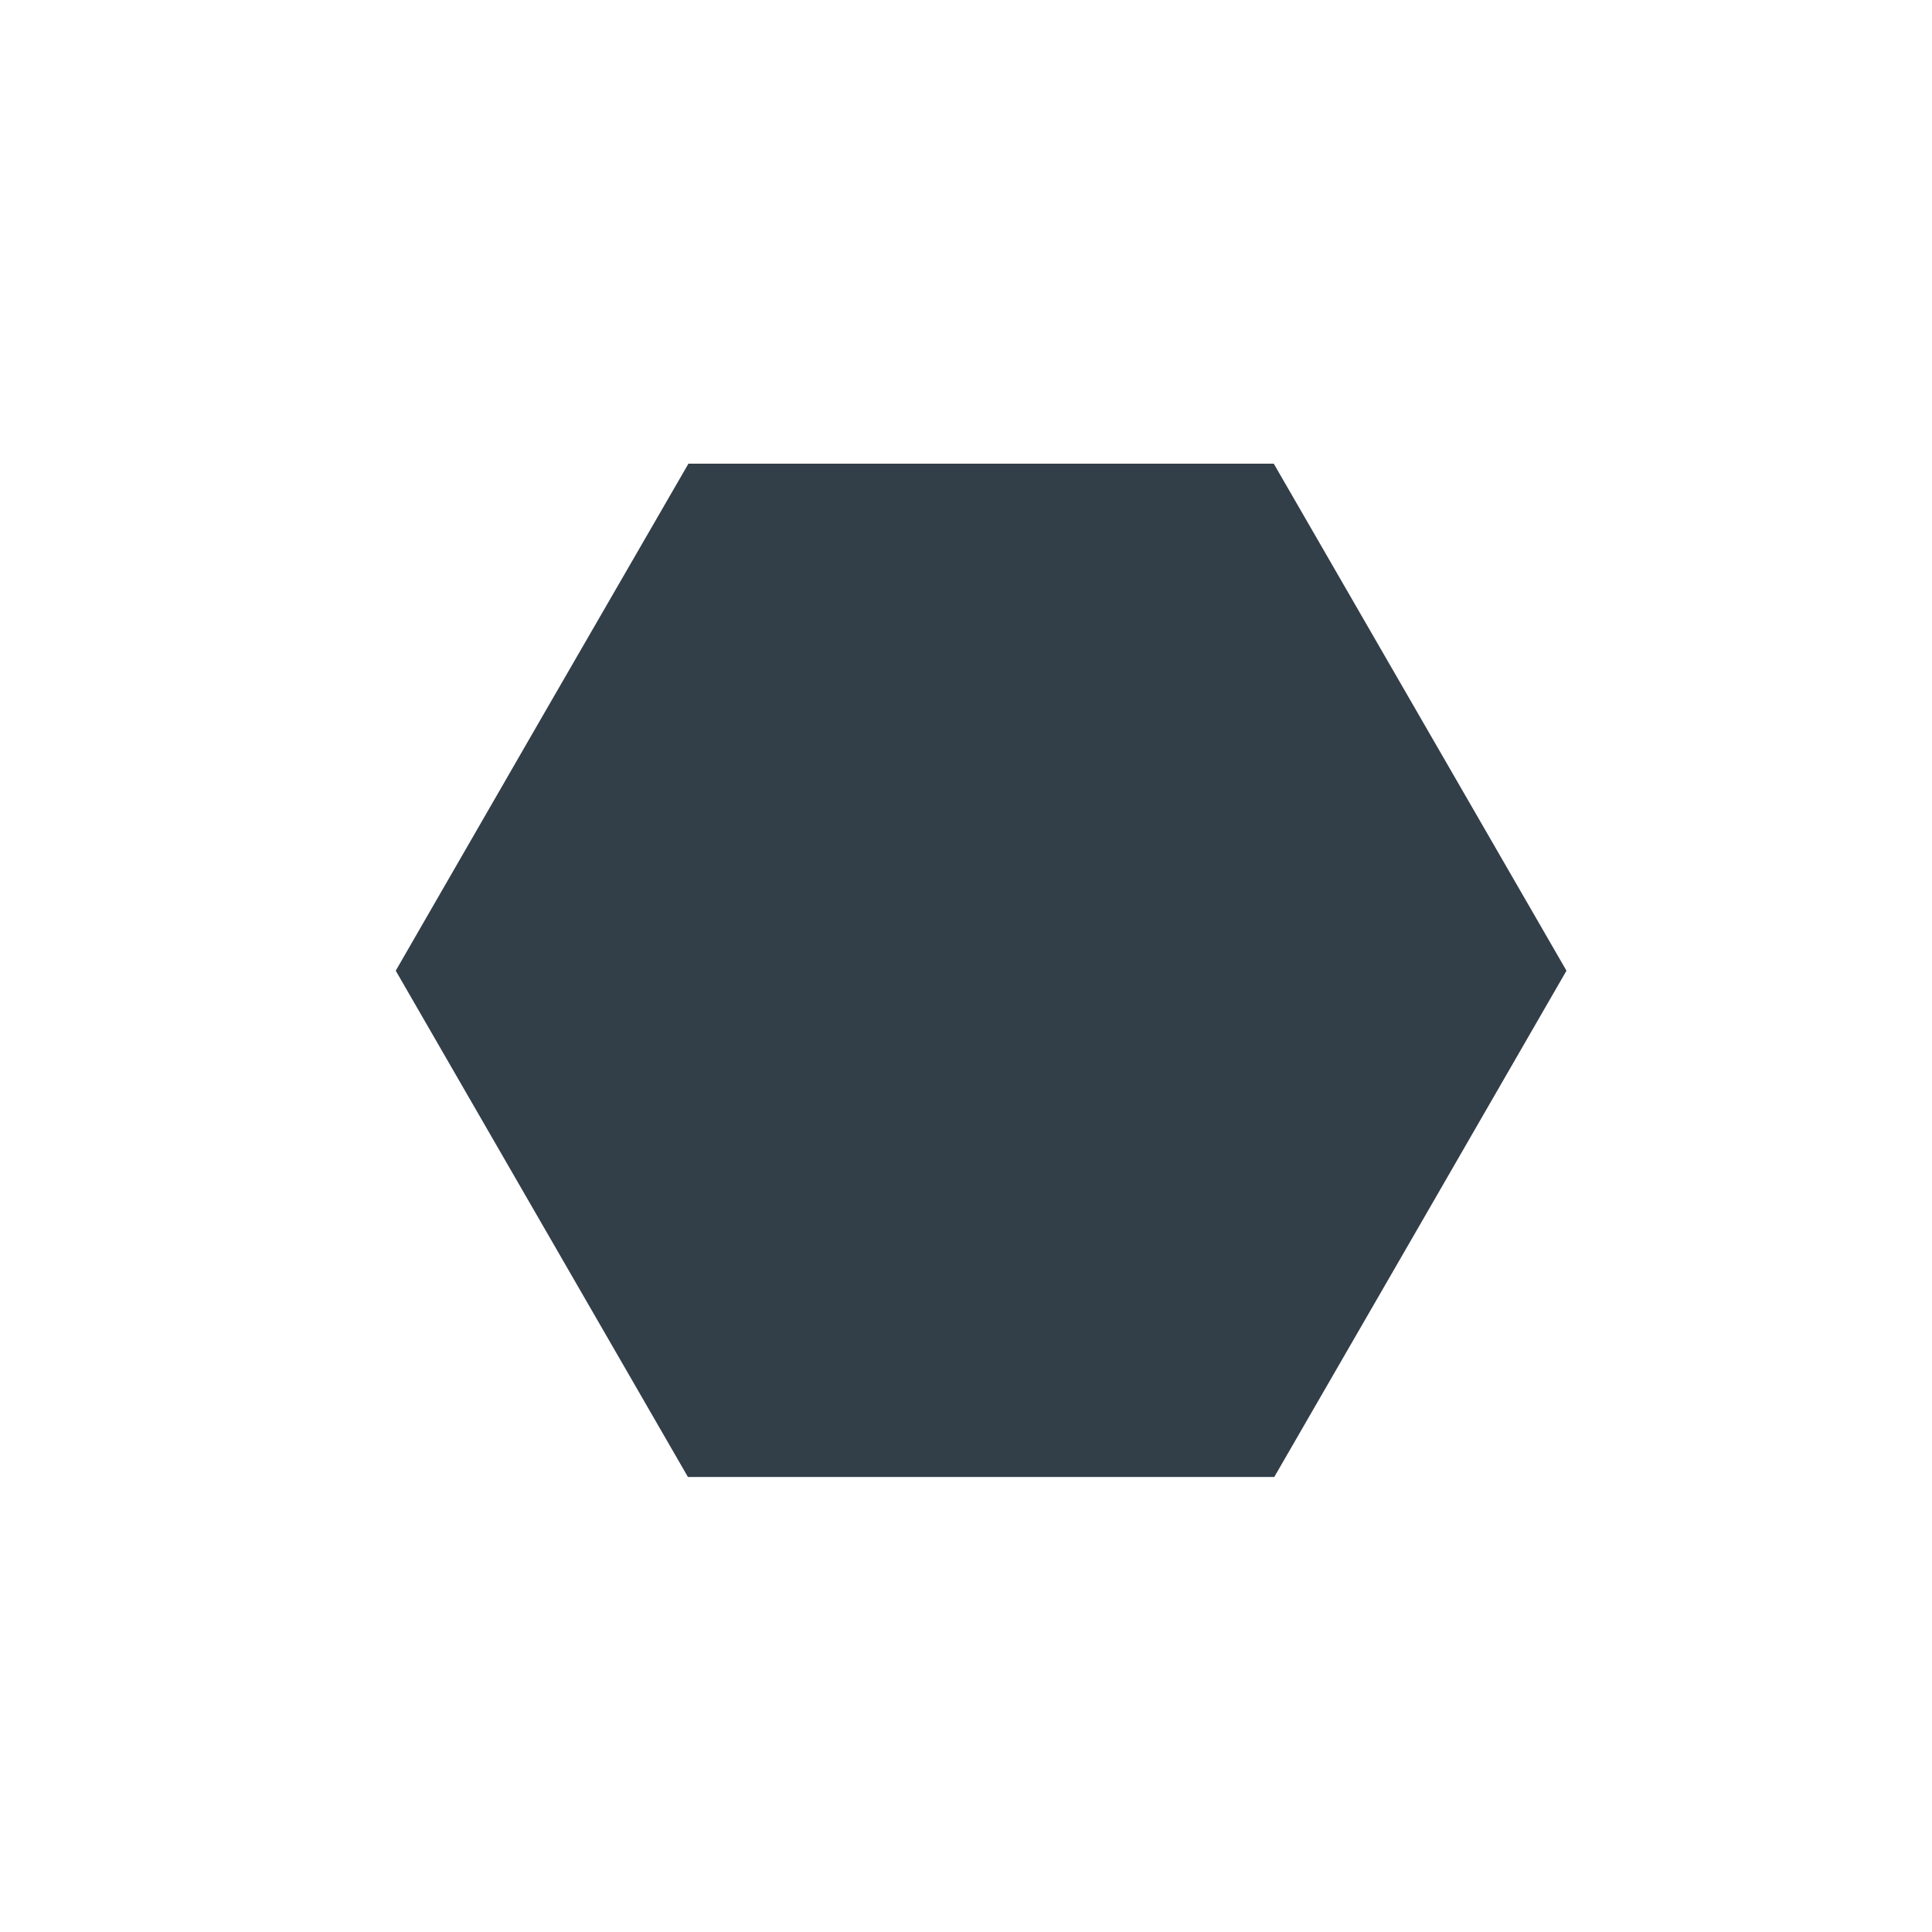
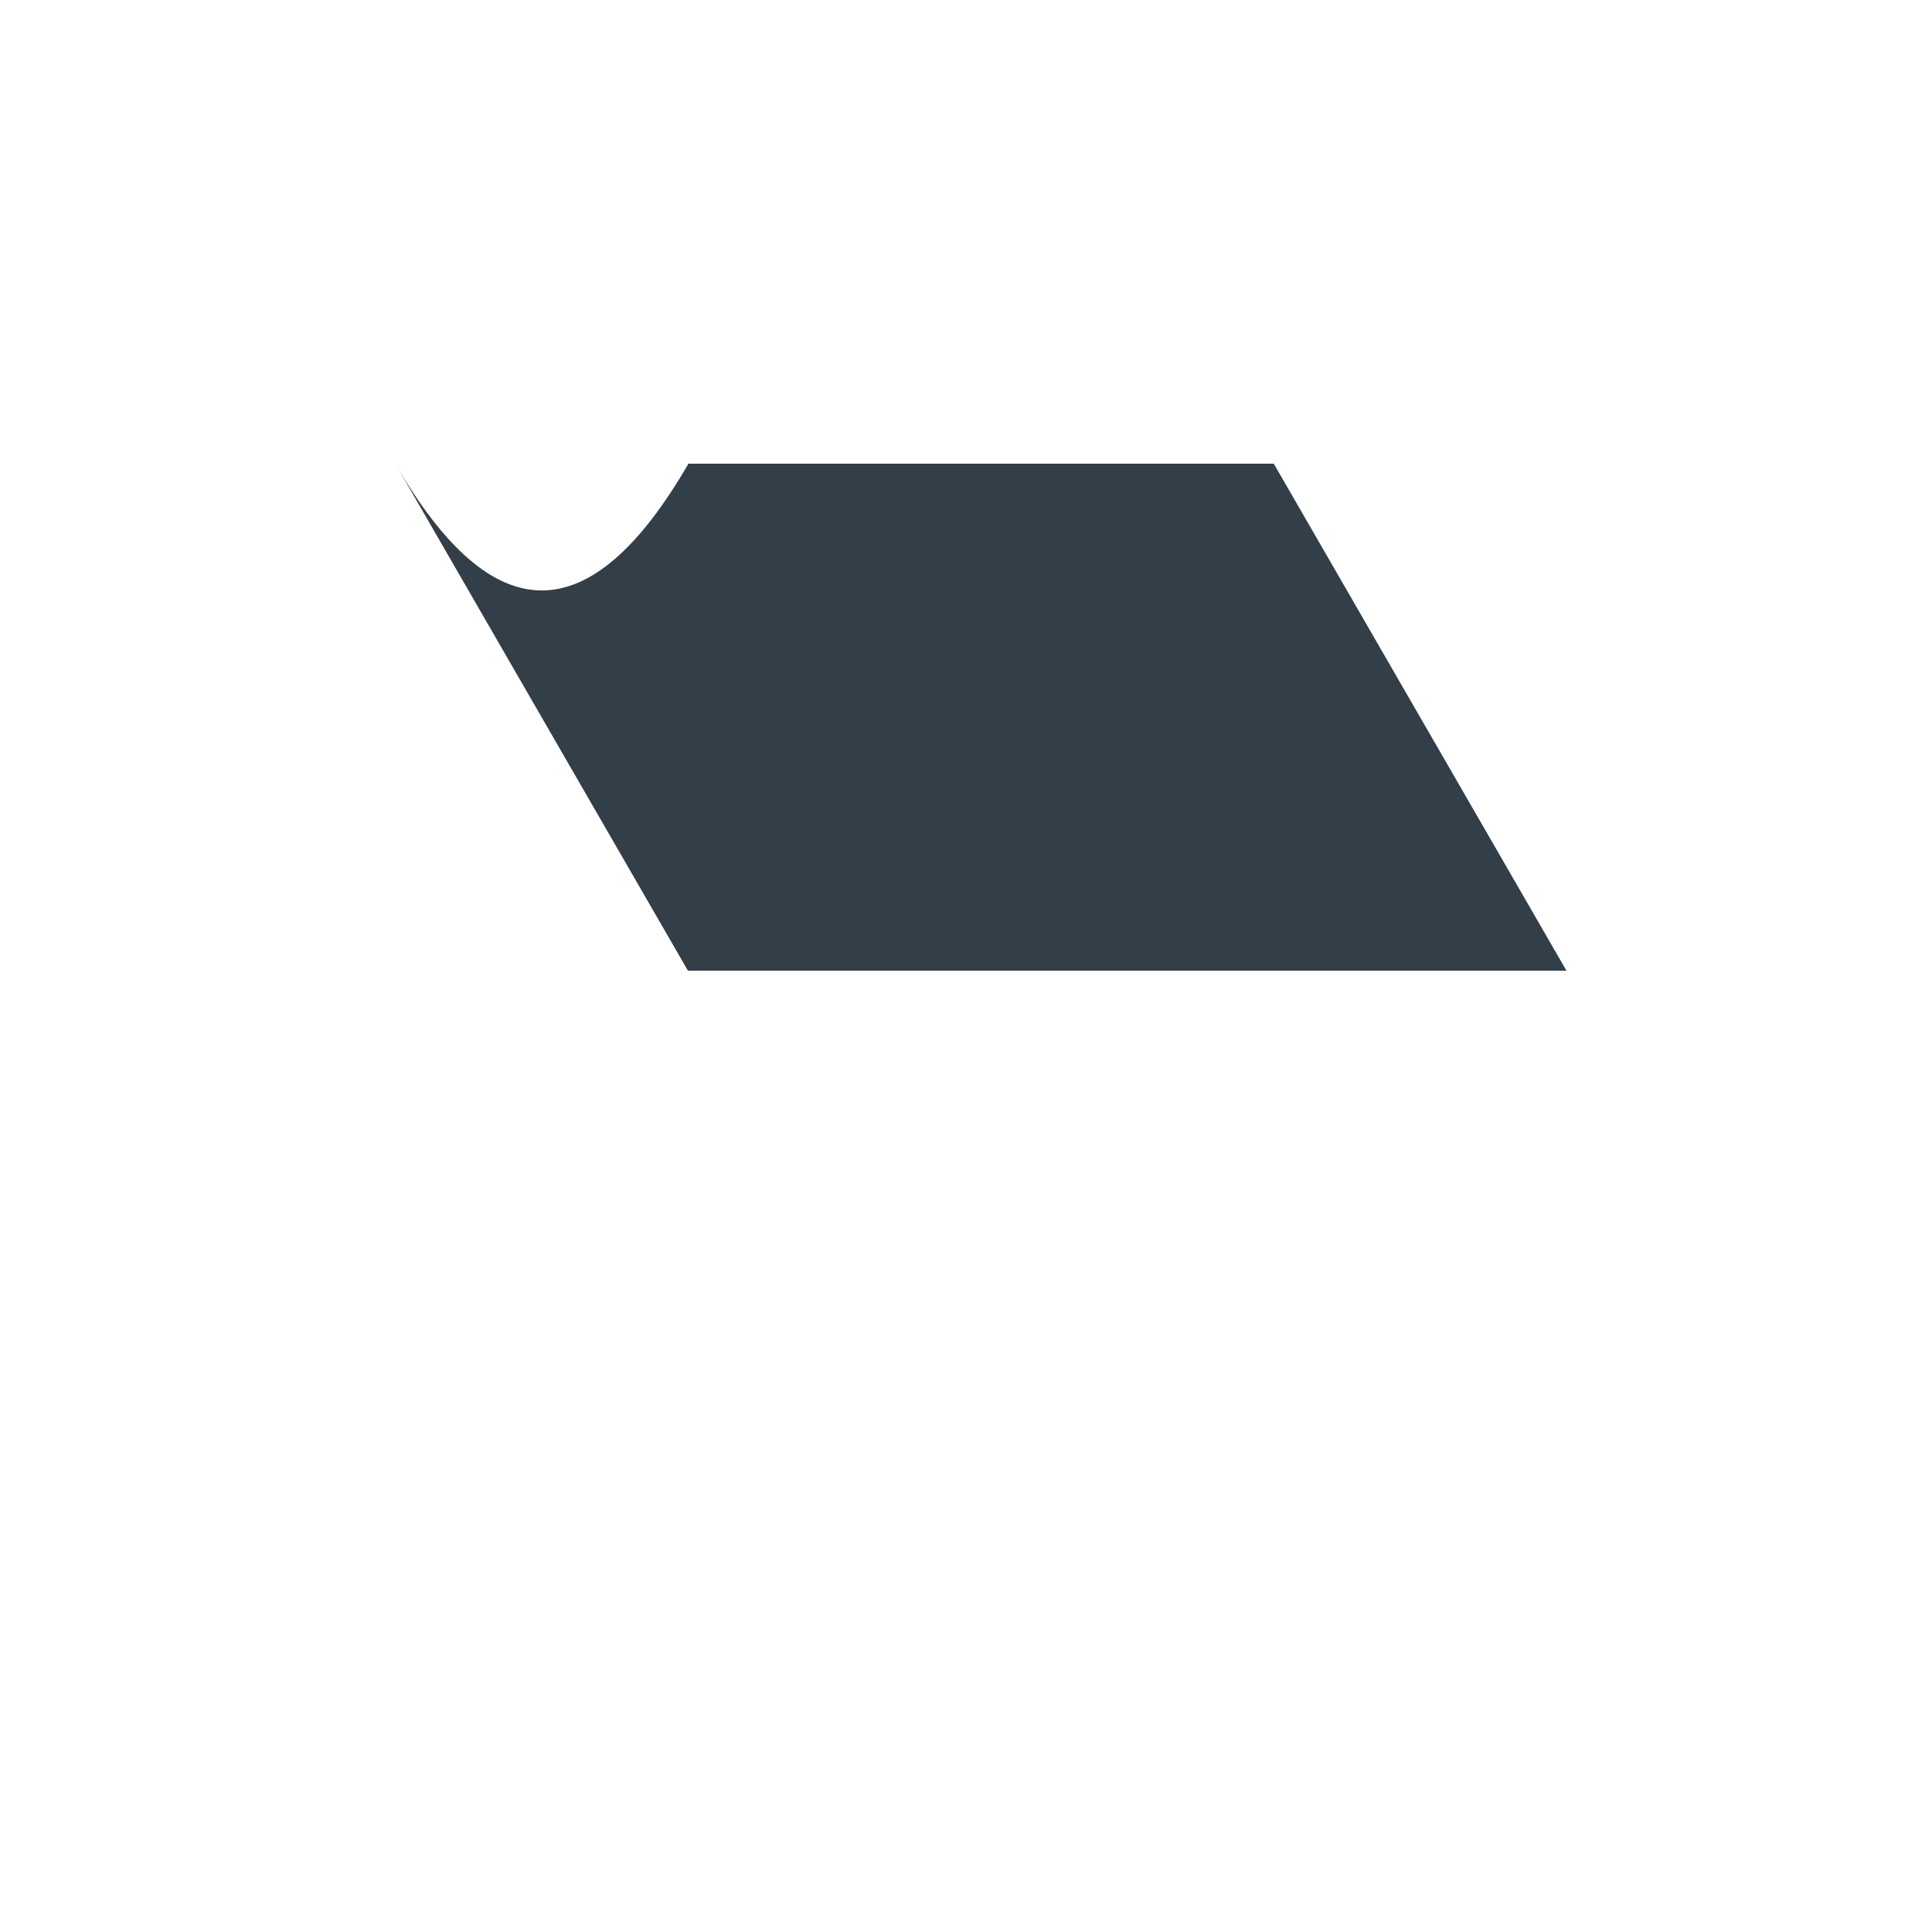
<svg xmlns="http://www.w3.org/2000/svg" id="Design" viewBox="0 0 300 300">
  <defs>
    <style>.cls-1{fill:#323e48;}</style>
  </defs>
  <g id="Poly">
-     <path class="cls-1" d="M243.24,150.73C228.11,177,213,203.14,197.87,229.34H106.82q-22.57-39.08-45.37-78.61Q84.15,111.31,106.9,72h90.89Q220.49,111.34,243.24,150.73Z" />
+     <path class="cls-1" d="M243.24,150.73H106.82q-22.57-39.08-45.37-78.61Q84.15,111.31,106.9,72h90.89Q220.49,111.34,243.24,150.73Z" />
  </g>
</svg>